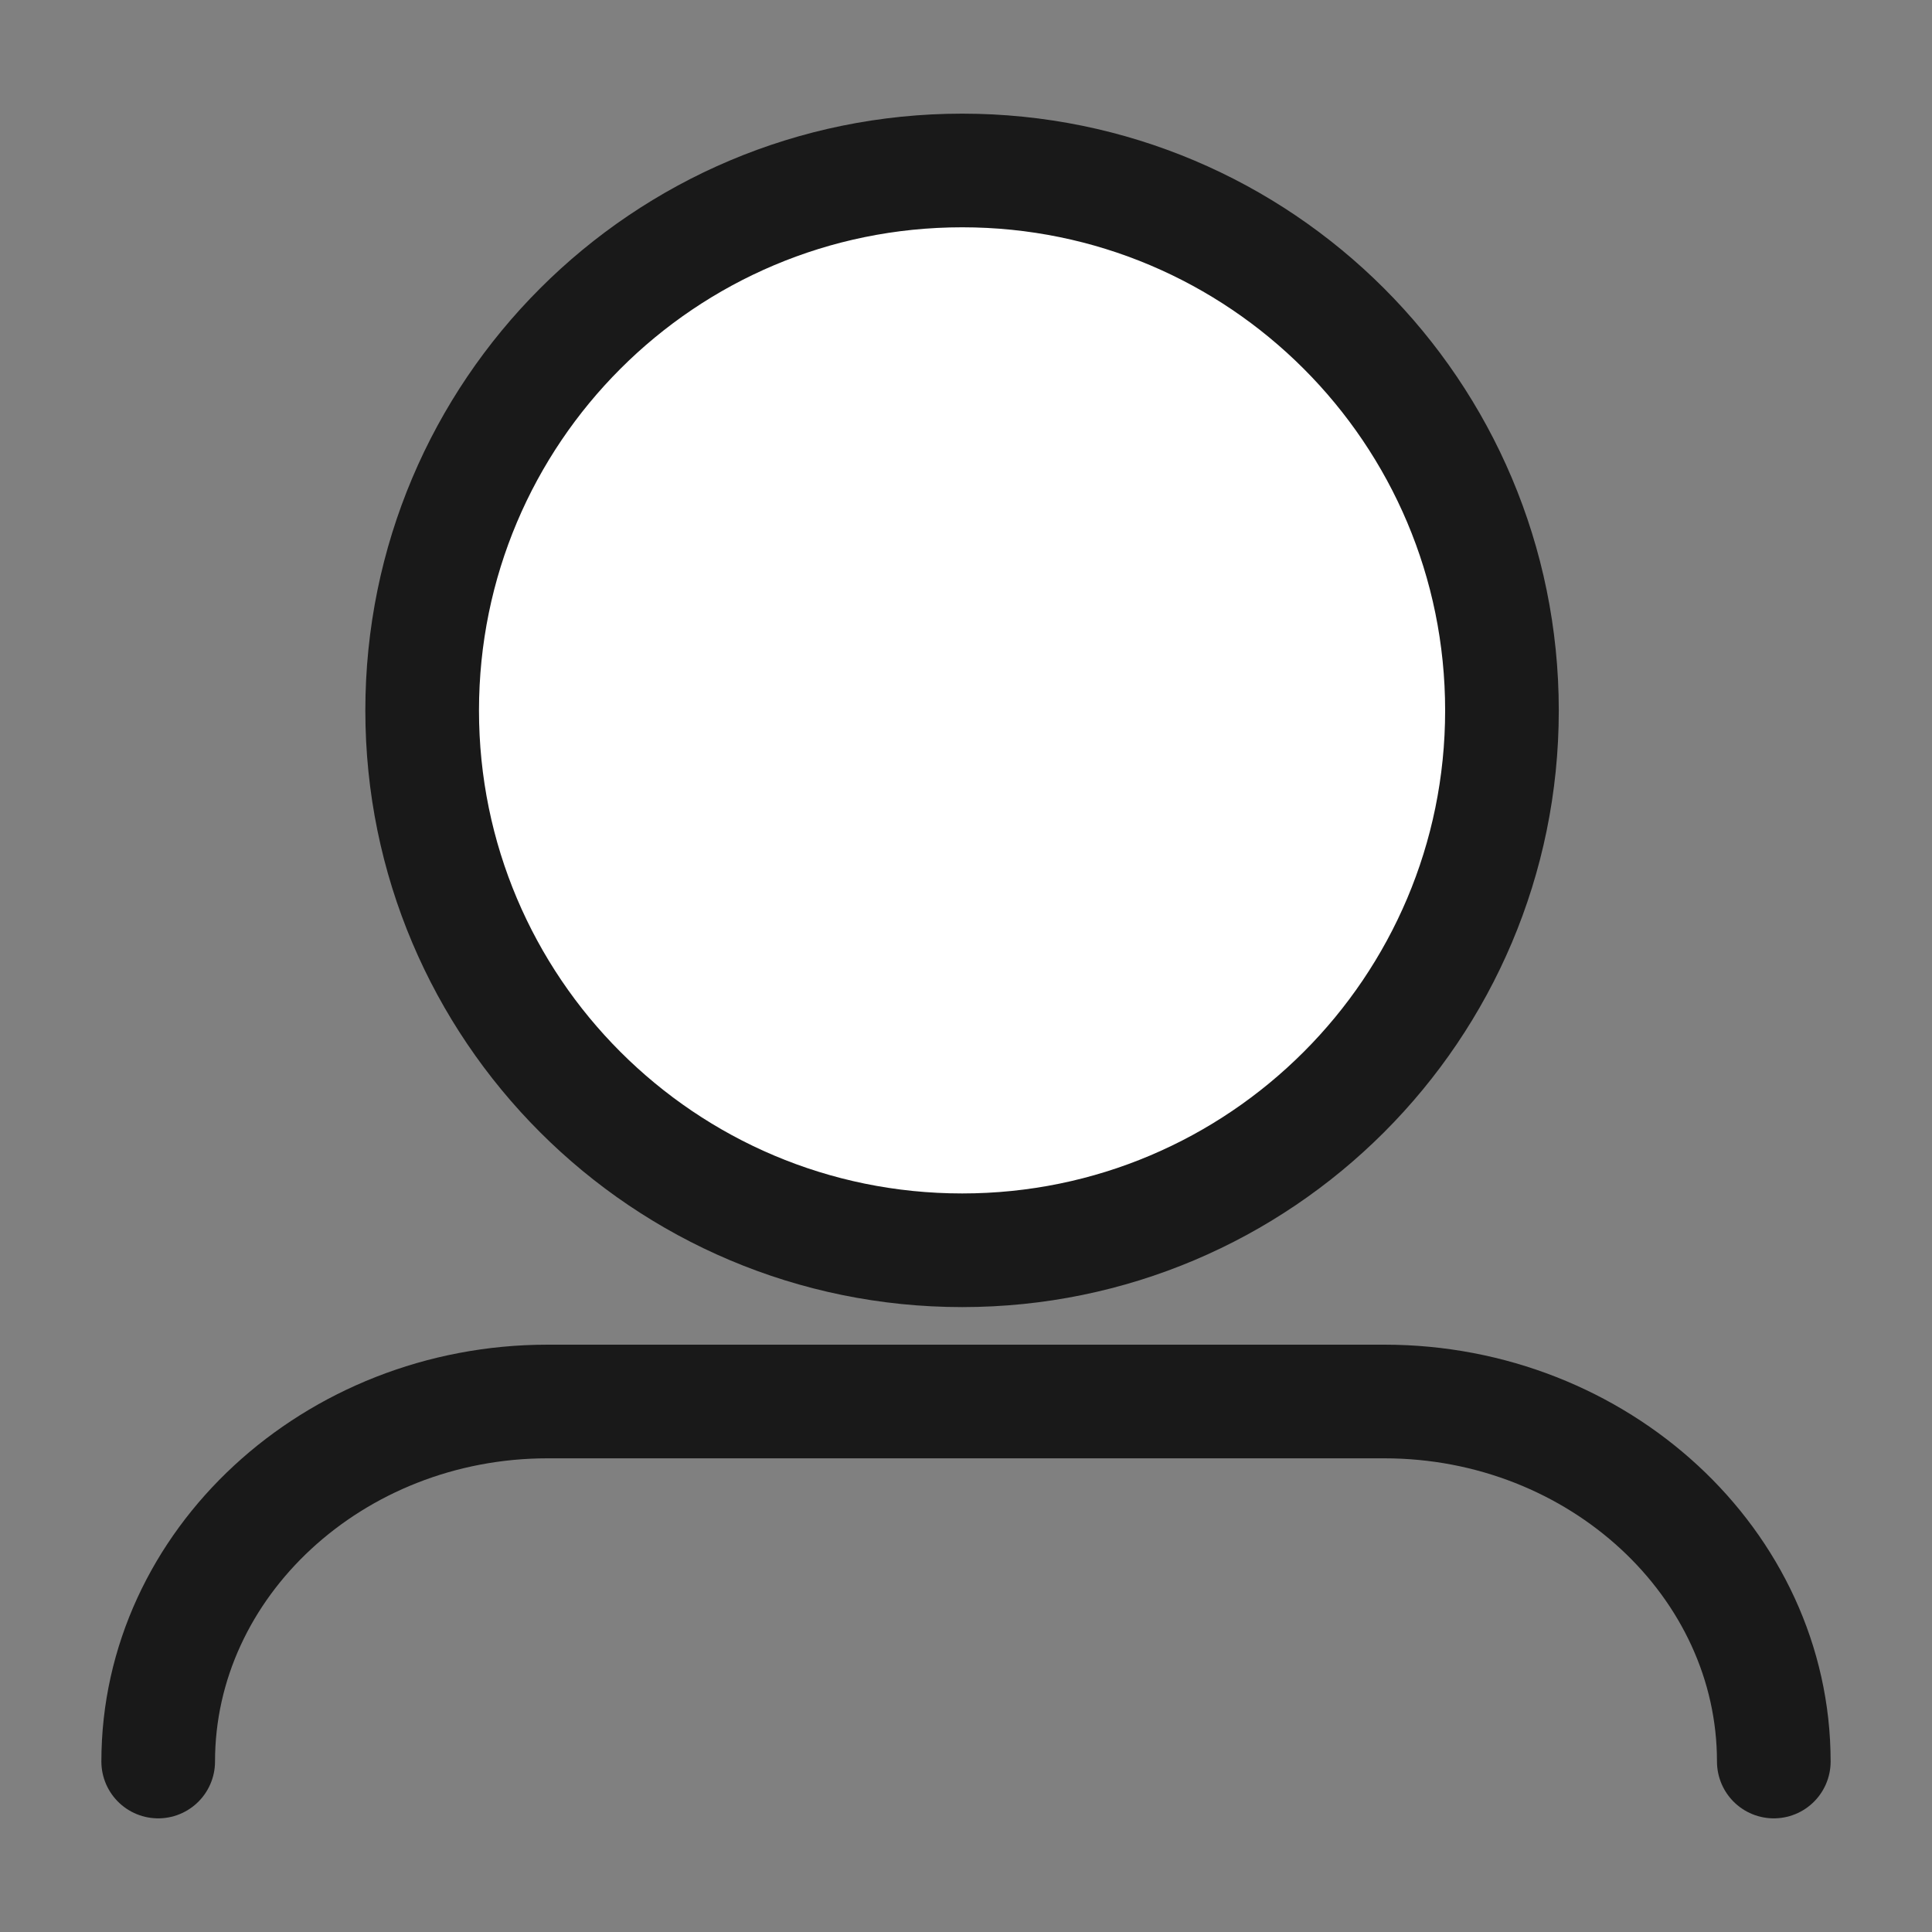
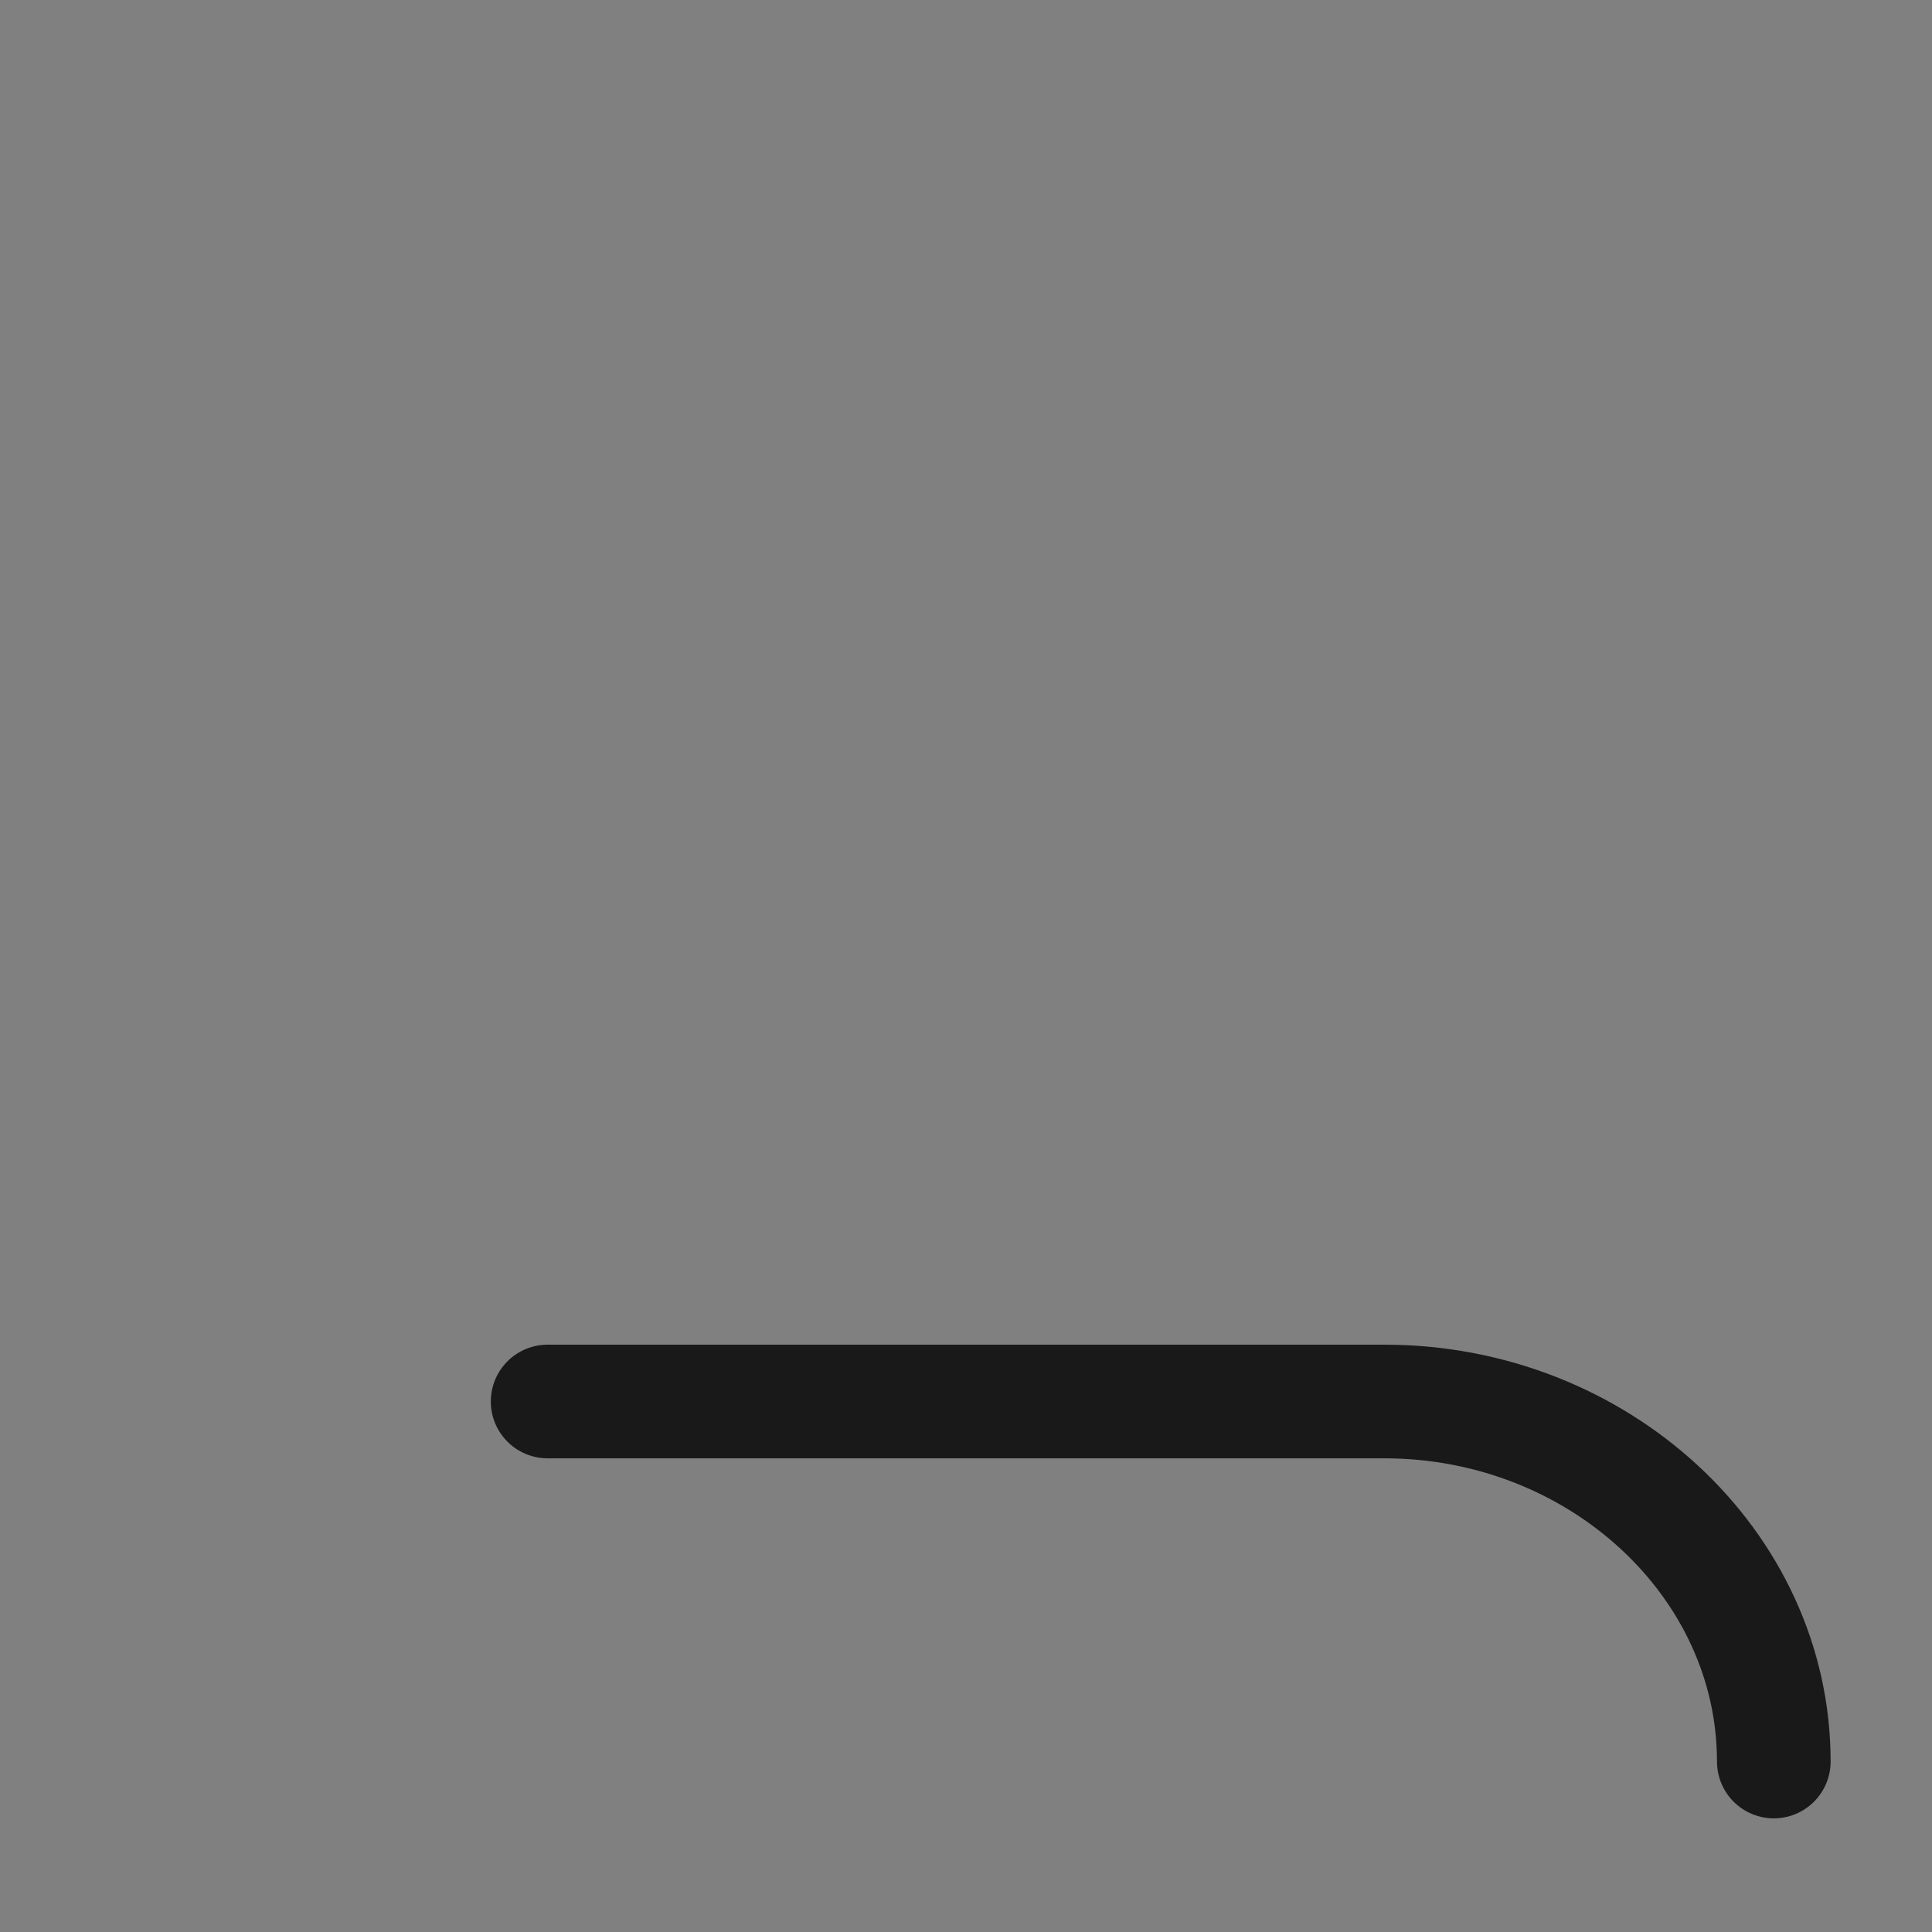
<svg xmlns="http://www.w3.org/2000/svg" stroke-width="0.501" stroke-linejoin="bevel" fill-rule="evenodd" version="1.1" overflow="visible" width="12.75pt" height="12.75pt" viewBox="0 0 12.75 12.75">
  <rect x="0" y="0" width="12.75" height="12.75" fill="#808080" stroke="none" />
  <defs>
	</defs>
  <g id="Document" fill="none" stroke="black" font-family="Times New Roman" font-size="16" transform="scale(1 -1)">
    <g id="Spread" transform="translate(0 -12.75)">
      <g id="Layer 1">
        <g id="Group" stroke="#191919" stroke-width="0.75" fill="#ffffff" stroke-miterlimit="79.84">
-           <path d="M 9.912,8.061 C 9.912,6.095 8.317,4.499 6.35,4.499 C 4.381,4.499 2.786,6.095 2.786,8.061 C 2.786,10.031 4.381,11.625 6.35,11.625 C 8.317,11.625 9.912,10.031 9.912,8.061 Z" stroke-linejoin="miter" marker-start="none" marker-end="none" stroke-miterlimit="53.333" />
-           <path d="M 11.706,1.125 C 11.706,2.431 10.549,3.501 9.136,3.501 L 3.614,3.501 C 2.201,3.501 1.044,2.431 1.044,1.125" fill="none" stroke-linejoin="round" stroke-linecap="round" />
+           <path d="M 11.706,1.125 C 11.706,2.431 10.549,3.501 9.136,3.501 L 3.614,3.501 " fill="none" stroke-linejoin="round" stroke-linecap="round" />
        </g>
      </g>
    </g>
  </g>
</svg>